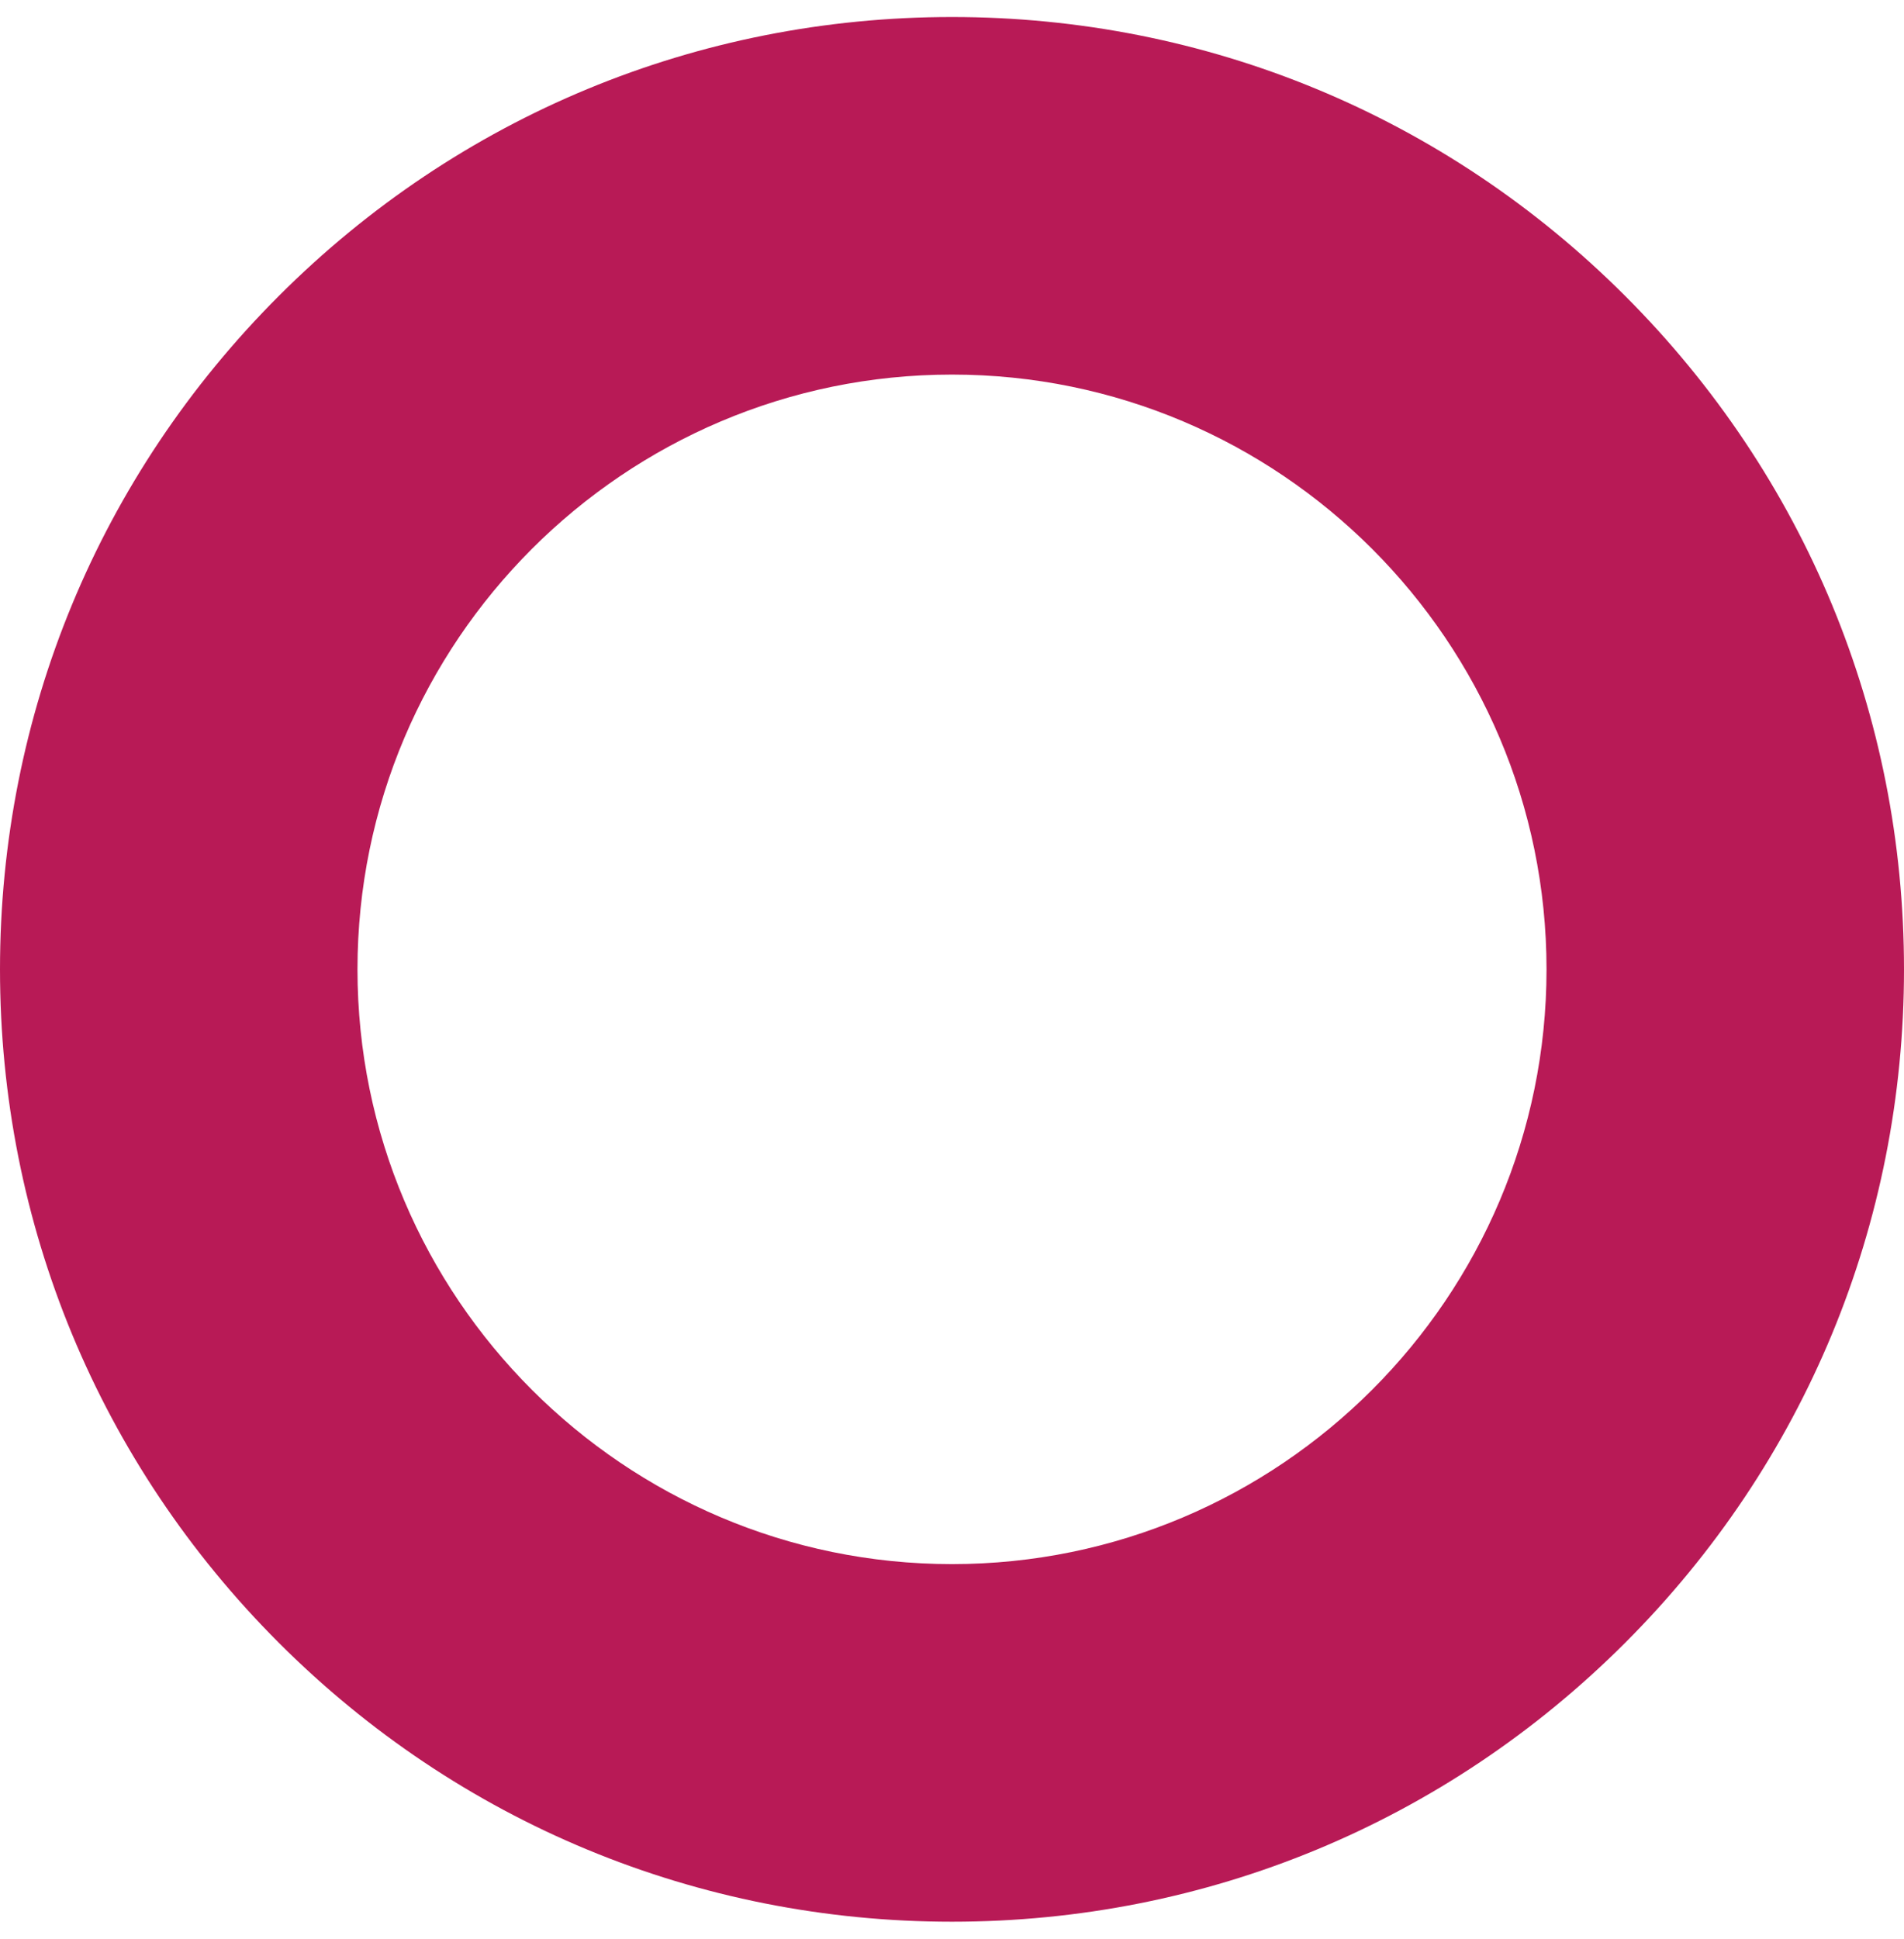
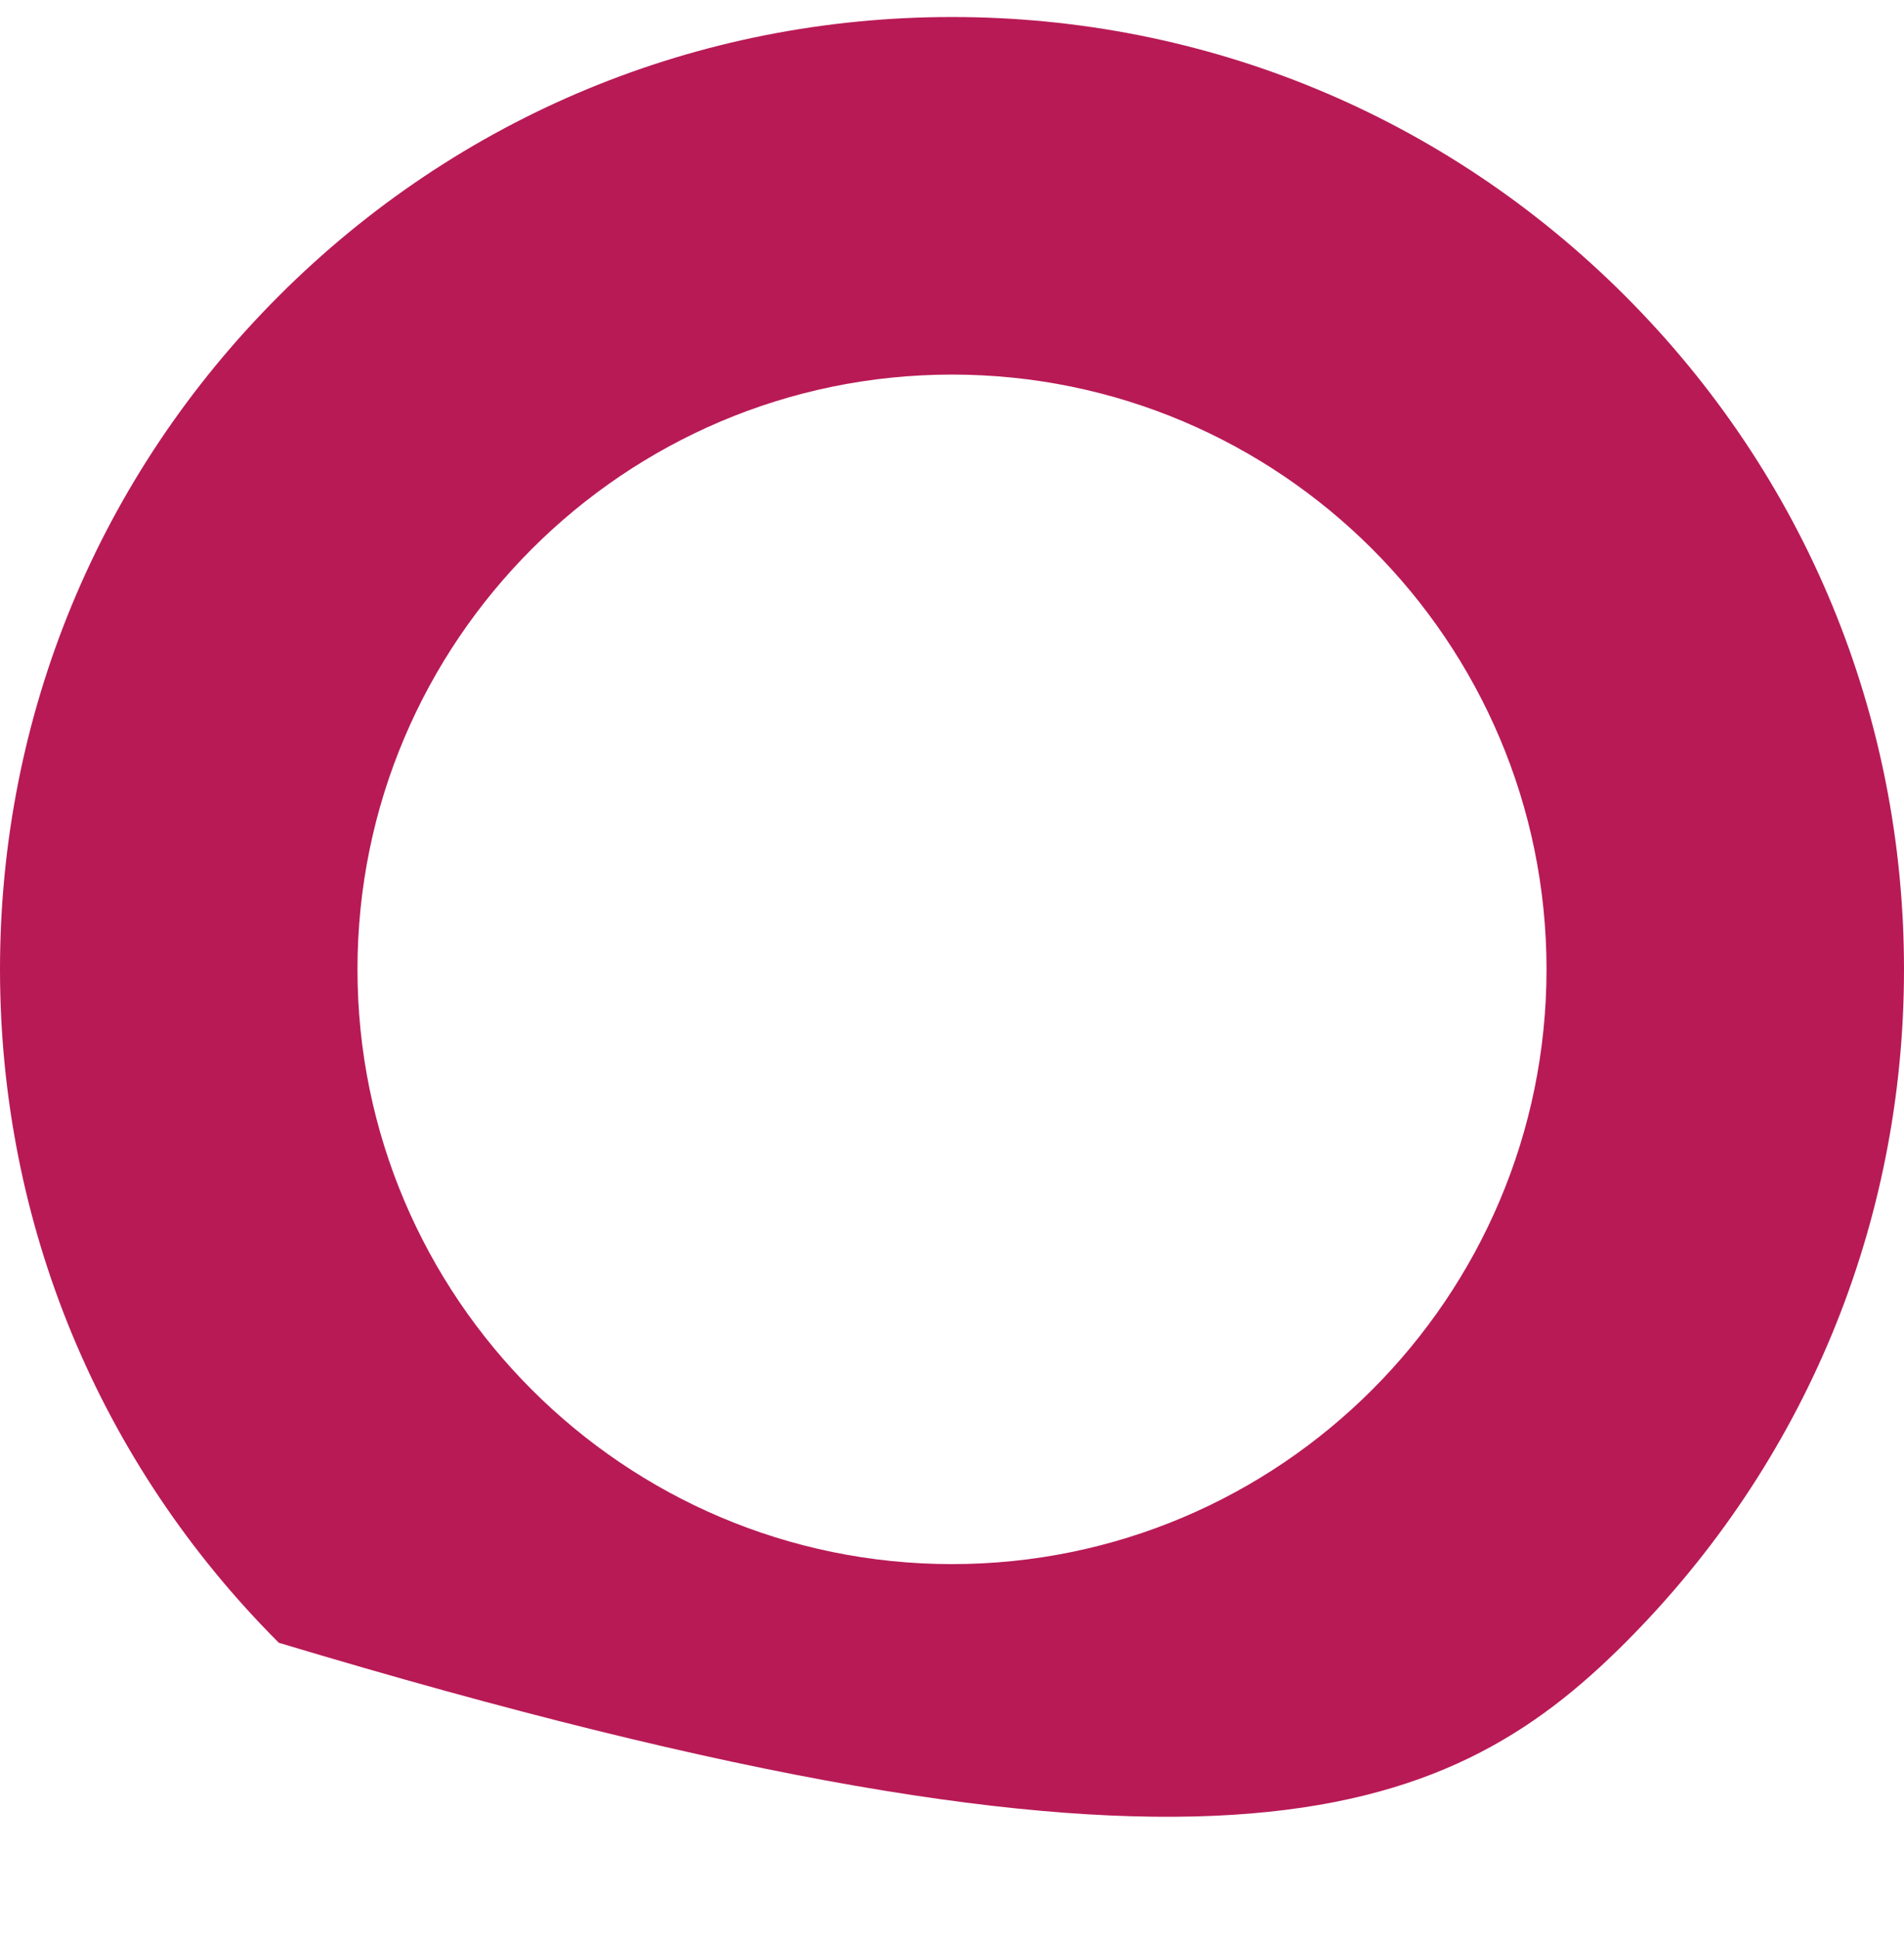
<svg xmlns="http://www.w3.org/2000/svg" width="56px" height="57px" viewBox="0 0 56 57" version="1.1">
  <title>Fill 7</title>
  <g id="Page-1" stroke="none" stroke-width="1" fill="none" fill-rule="evenodd">
    <g id="Hiero-Homepage---R2" transform="translate(-705, -1406)" fill="#B81A56">
      <g id="Fill-7" transform="translate(705, 1406.5)">
-         <path d="M28,45.486 C18.358,45.486 10.514,37.642 10.514,28 C10.514,18.358 18.358,10.513 28,10.513 C37.642,10.513 45.486,18.358 45.486,28 C45.486,37.642 37.642,45.486 28,45.486 M47.799,8.201 C42.511,2.912 35.479,0 28,0 C20.521,0 13.49,2.912 8.201,8.201 C2.912,13.489 0,20.521 0,28 C0,35.479 2.912,42.51 8.201,47.799 C13.49,53.087 20.521,56 28,56 C35.479,56 42.511,53.087 47.799,47.799 C53.088,42.51 56,35.479 56,28 C56,20.521 53.088,13.489 47.799,8.201" id="Fill-2" />
+         <path d="M28,45.486 C18.358,45.486 10.514,37.642 10.514,28 C10.514,18.358 18.358,10.513 28,10.513 C37.642,10.513 45.486,18.358 45.486,28 C45.486,37.642 37.642,45.486 28,45.486 M47.799,8.201 C42.511,2.912 35.479,0 28,0 C20.521,0 13.49,2.912 8.201,8.201 C2.912,13.489 0,20.521 0,28 C0,35.479 2.912,42.51 8.201,47.799 C35.479,56 42.511,53.087 47.799,47.799 C53.088,42.51 56,35.479 56,28 C56,20.521 53.088,13.489 47.799,8.201" id="Fill-2" />
      </g>
    </g>
  </g>
</svg>